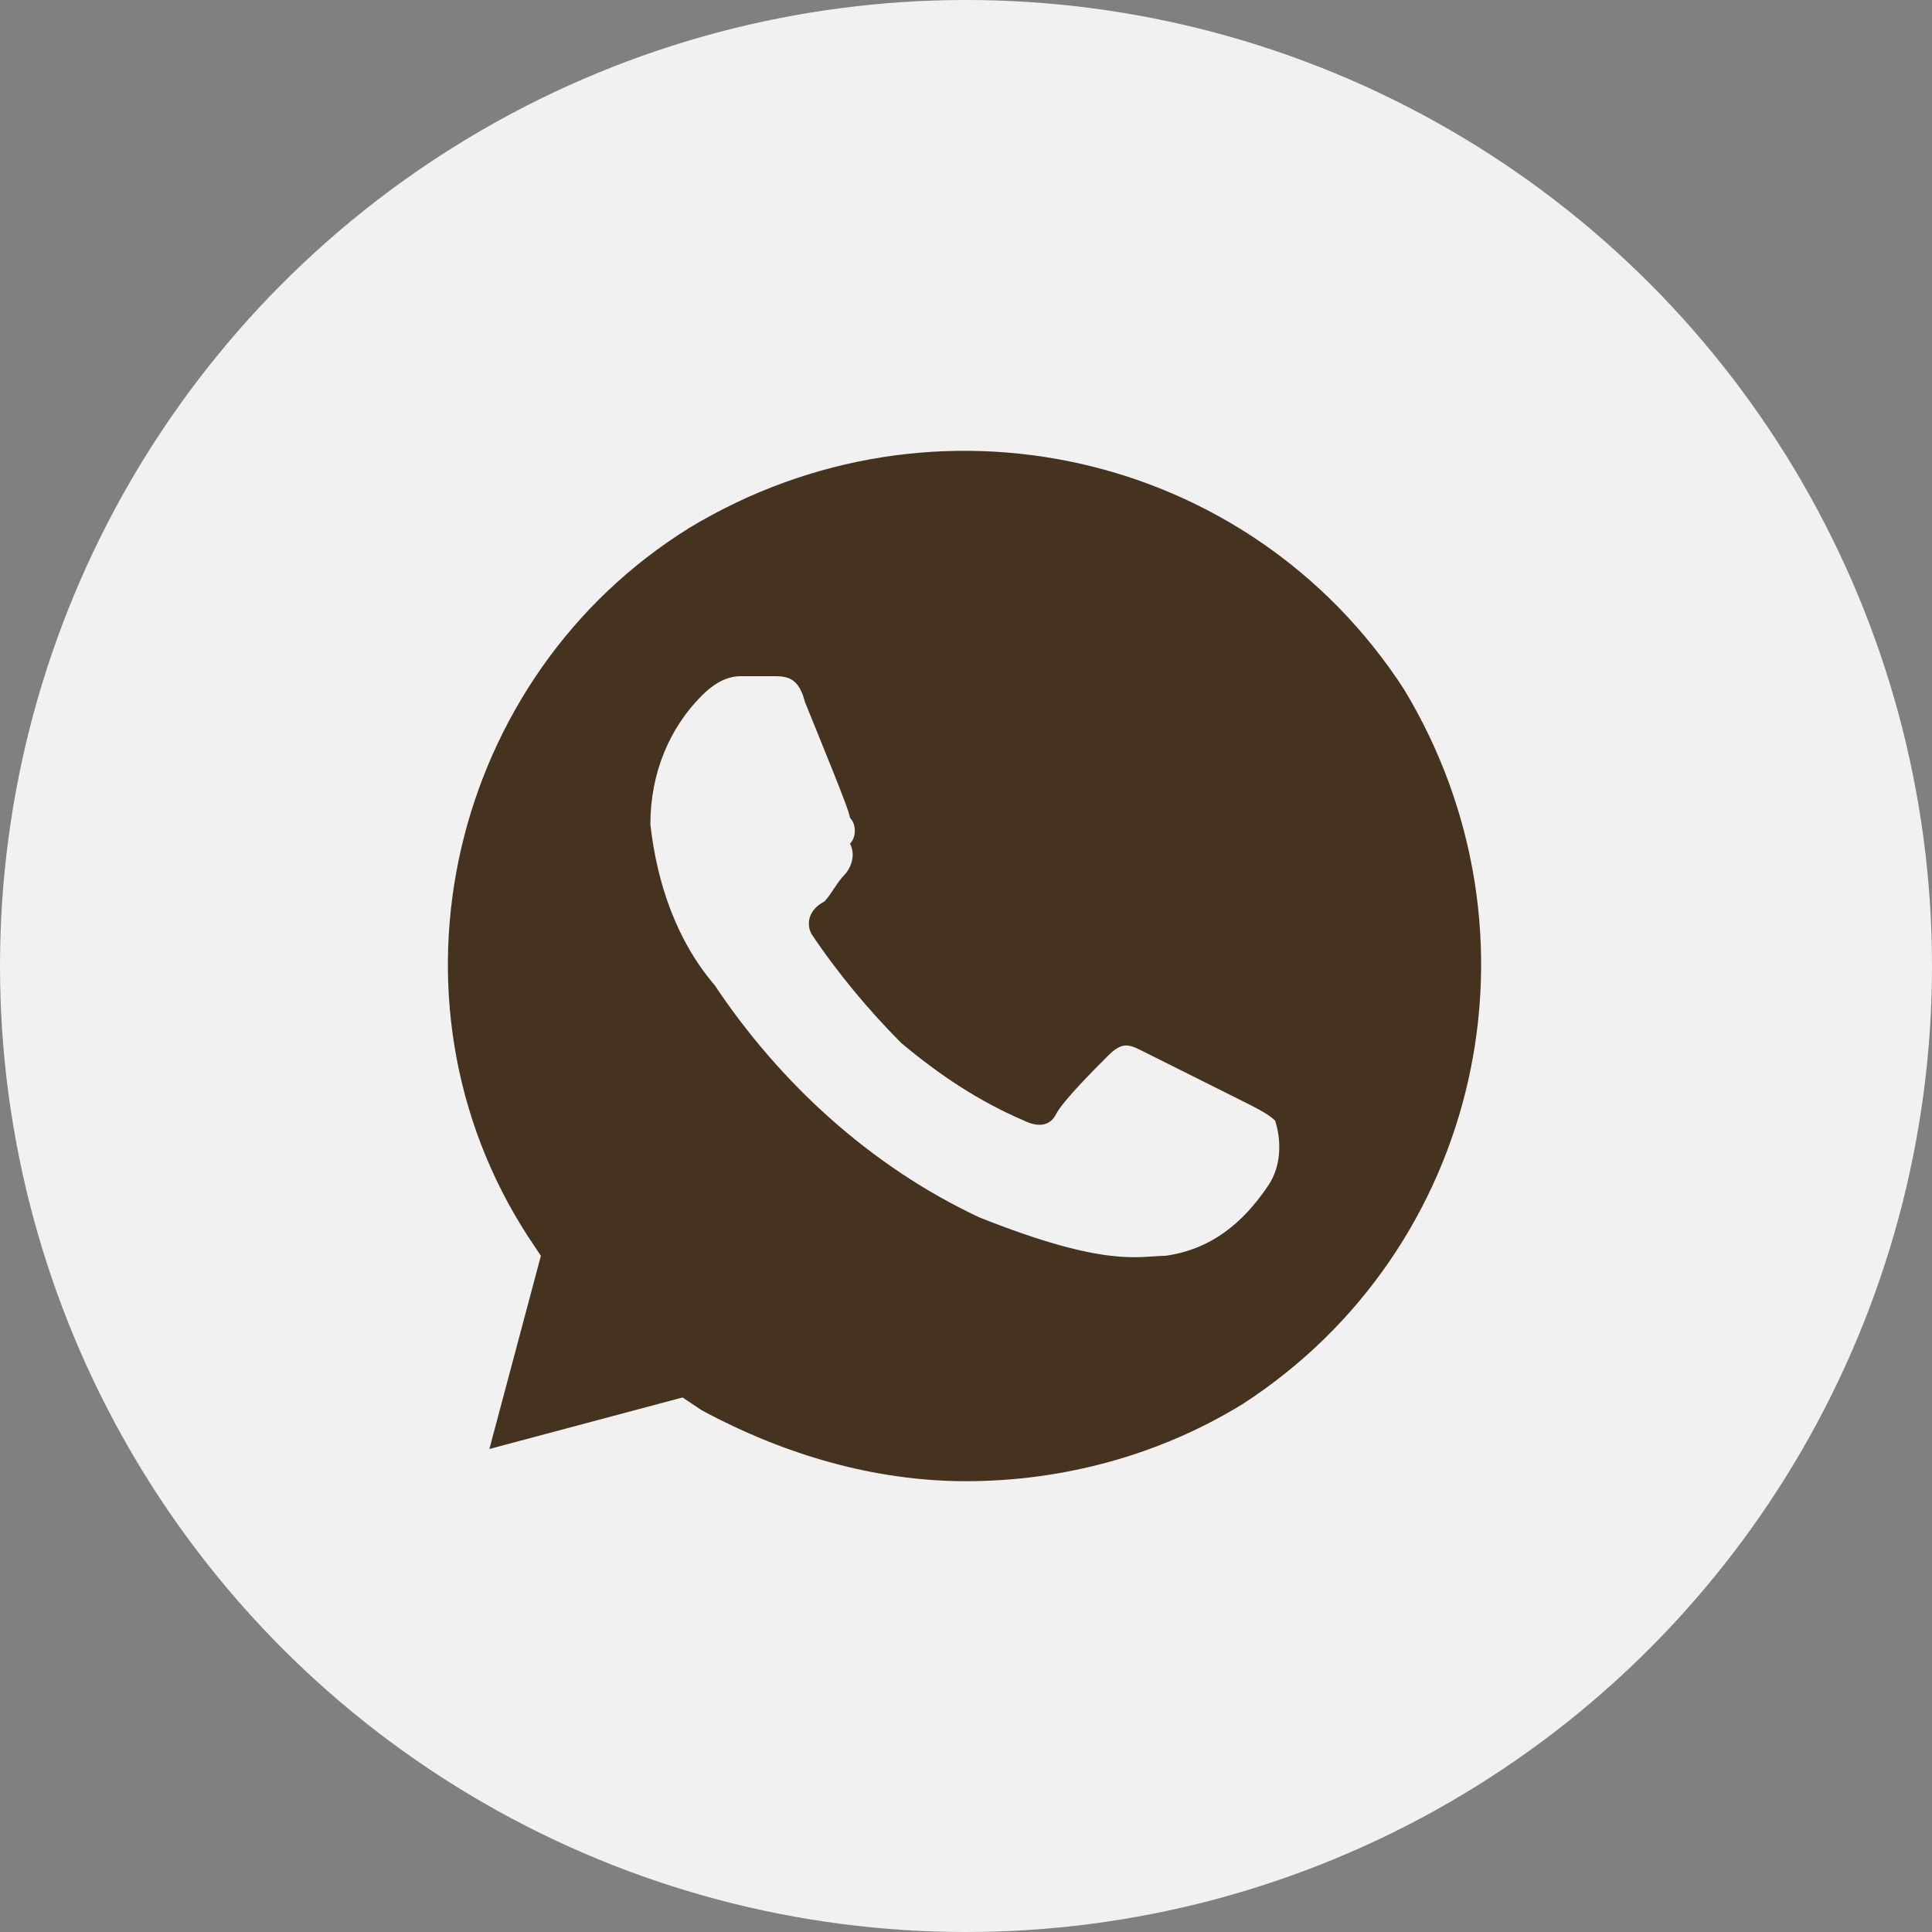
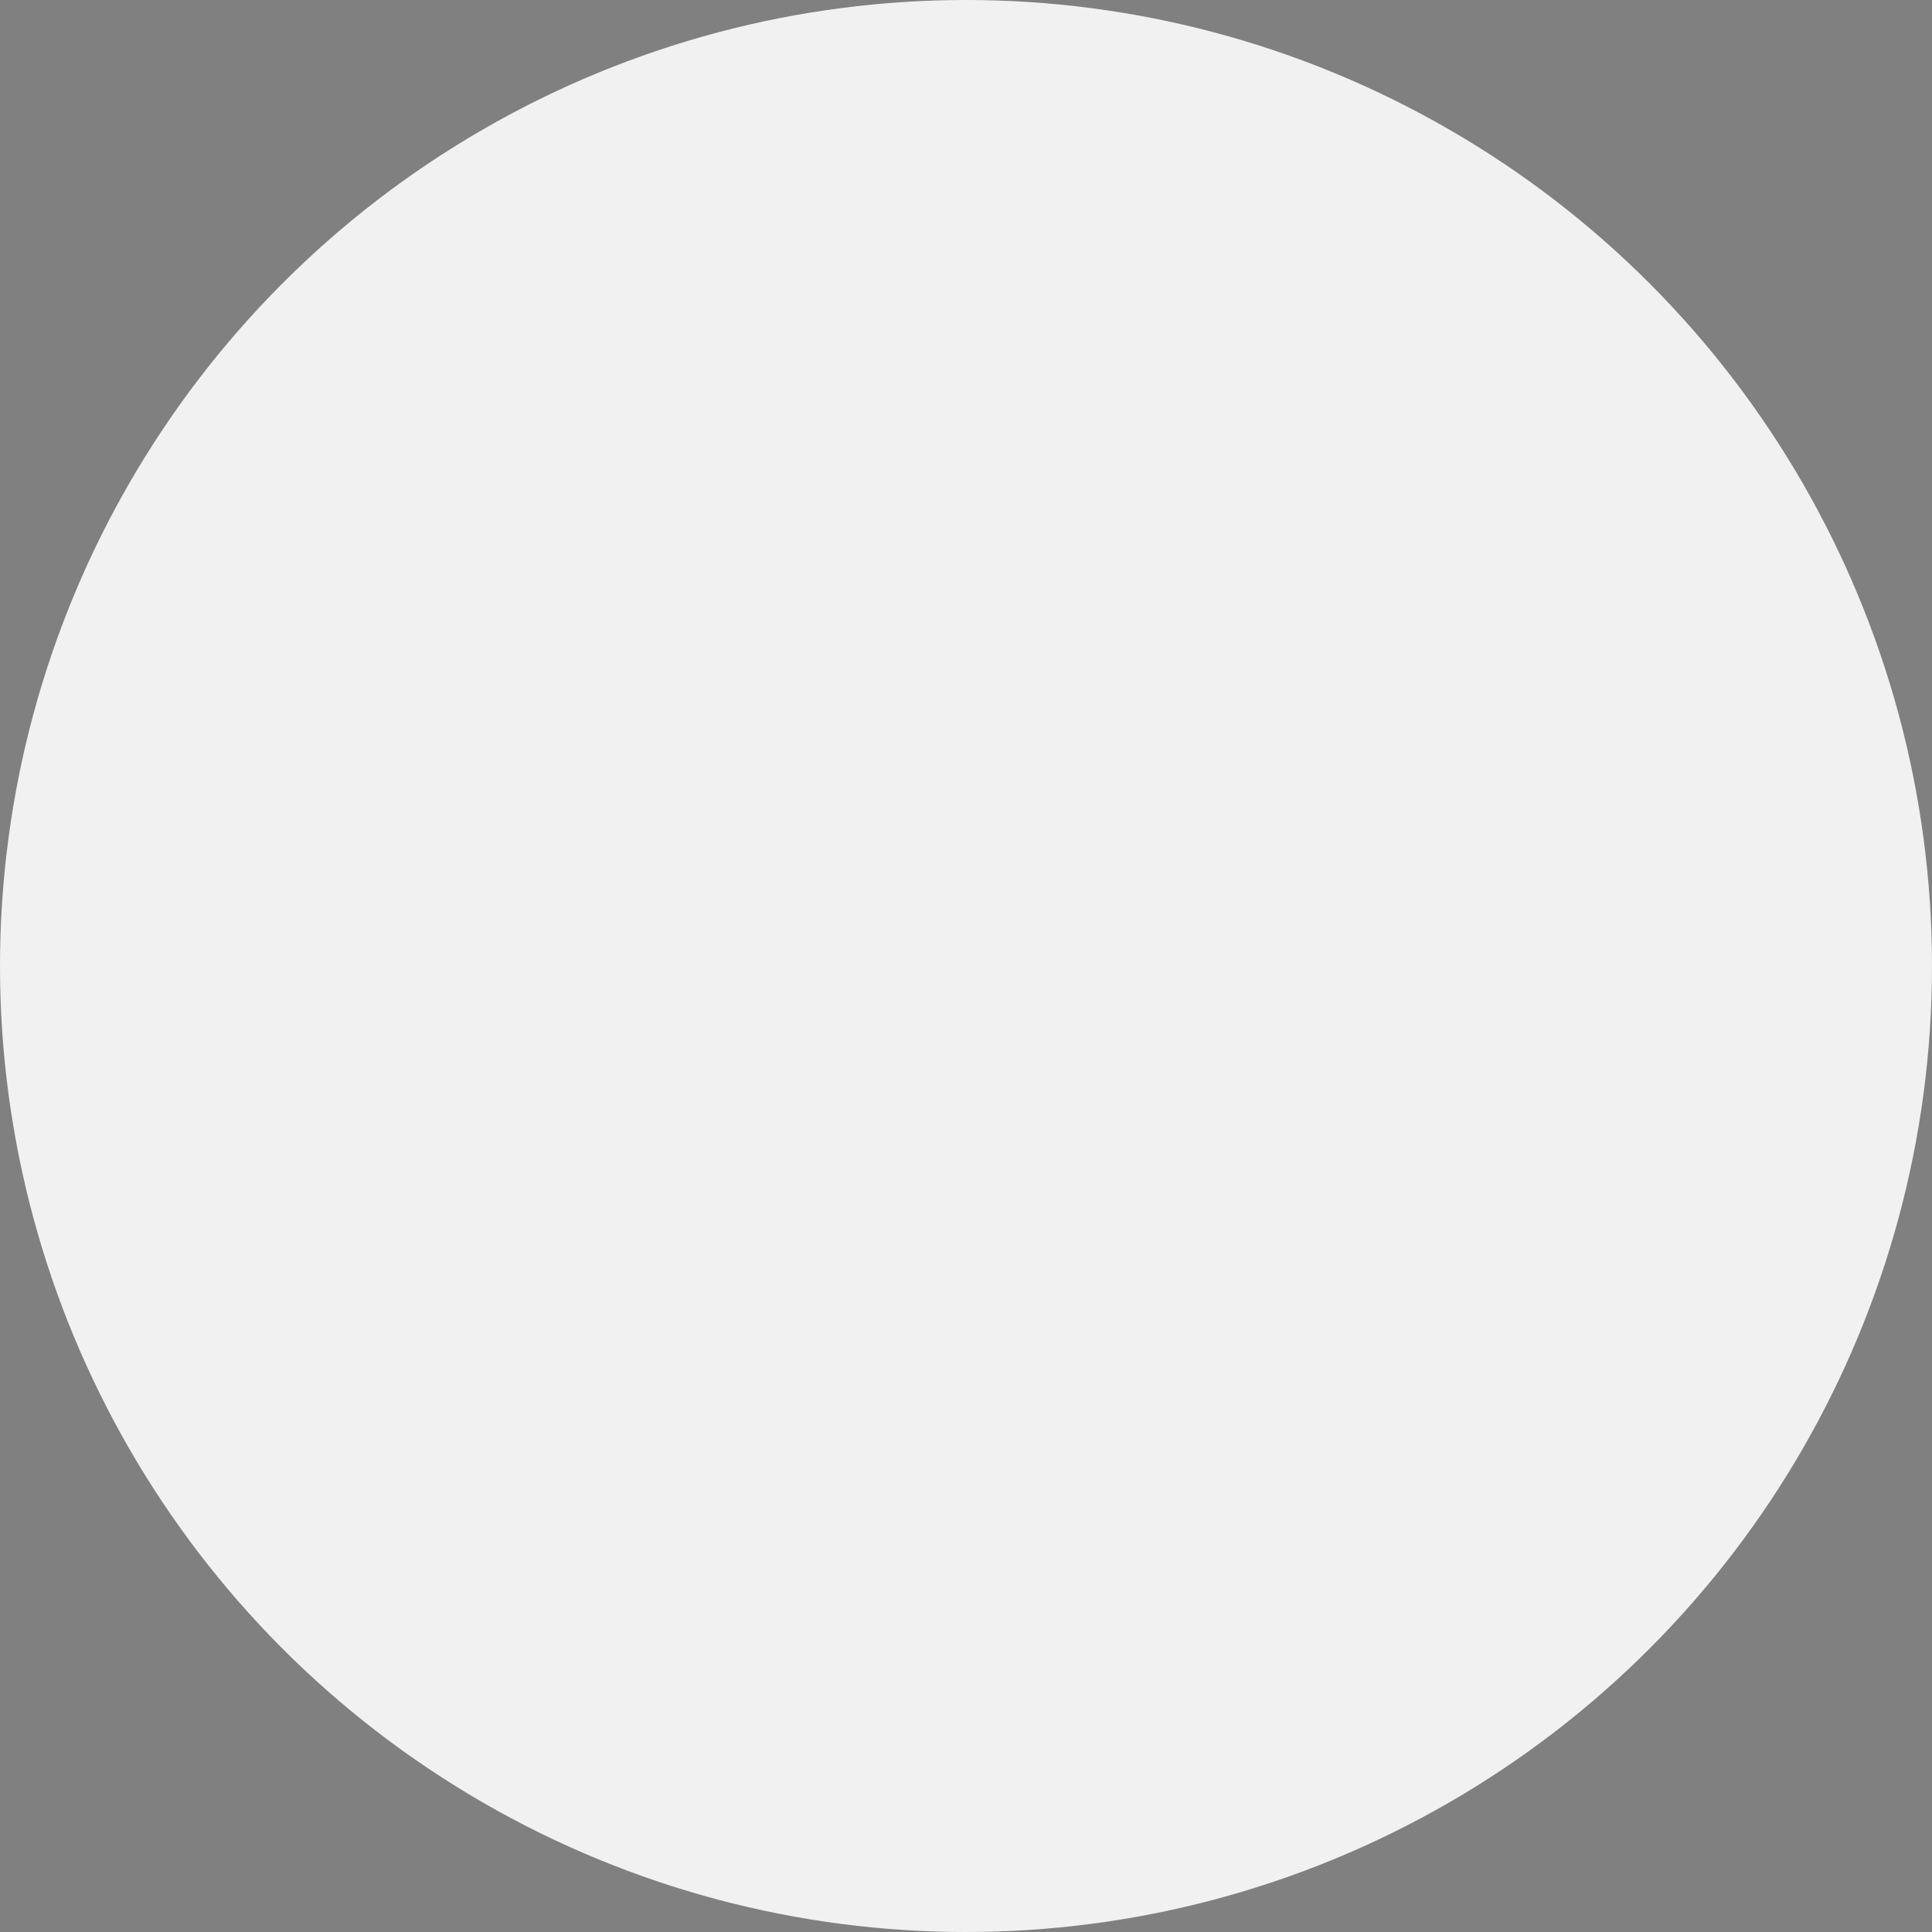
<svg xmlns="http://www.w3.org/2000/svg" width="30" height="30" viewBox="0 0 30 30" fill="none">
  <rect x="0" y="0" width="30" height="30" fill="#808080" stroke="none" />
  <circle cx="15" cy="15" r="15" fill="#F1F1F1" />
-   <path d="M21.799 10.7C19.399 7 14.499 5.9 10.699 8.2C6.999 10.5 5.799 15.5 8.199 19.2L8.399 19.5L7.599 22.5L10.599 21.7L10.899 21.9C12.199 22.6 13.599 23 14.999 23C16.499 23 17.999 22.6 19.299 21.8C22.999 19.4 24.099 14.5 21.799 10.7ZM19.699 18.4C19.299 19 18.799 19.4 18.099 19.5C17.699 19.5 17.199 19.7 15.199 18.9C13.499 18.1 12.099 16.8 11.099 15.3C10.499 14.6 10.199 13.7 10.099 12.8C10.099 12 10.399 11.3 10.899 10.8C11.099 10.6 11.299 10.5 11.499 10.5H11.999C12.199 10.5 12.399 10.5 12.499 10.9C12.699 11.4 13.199 12.6 13.199 12.7C13.299 12.8 13.299 13 13.199 13.1C13.299 13.3 13.199 13.5 13.099 13.6C12.999 13.7 12.899 13.9 12.799 14C12.599 14.1 12.499 14.3 12.599 14.5C12.999 15.1 13.499 15.7 13.999 16.2C14.599 16.7 15.199 17.1 15.899 17.4C16.099 17.5 16.299 17.5 16.399 17.3C16.499 17.1 16.999 16.6 17.199 16.4C17.399 16.2 17.499 16.2 17.699 16.3L19.299 17.1C19.499 17.2 19.699 17.3 19.799 17.4C19.899 17.7 19.899 18.1 19.699 18.4Z" fill="#45331F" />
</svg>